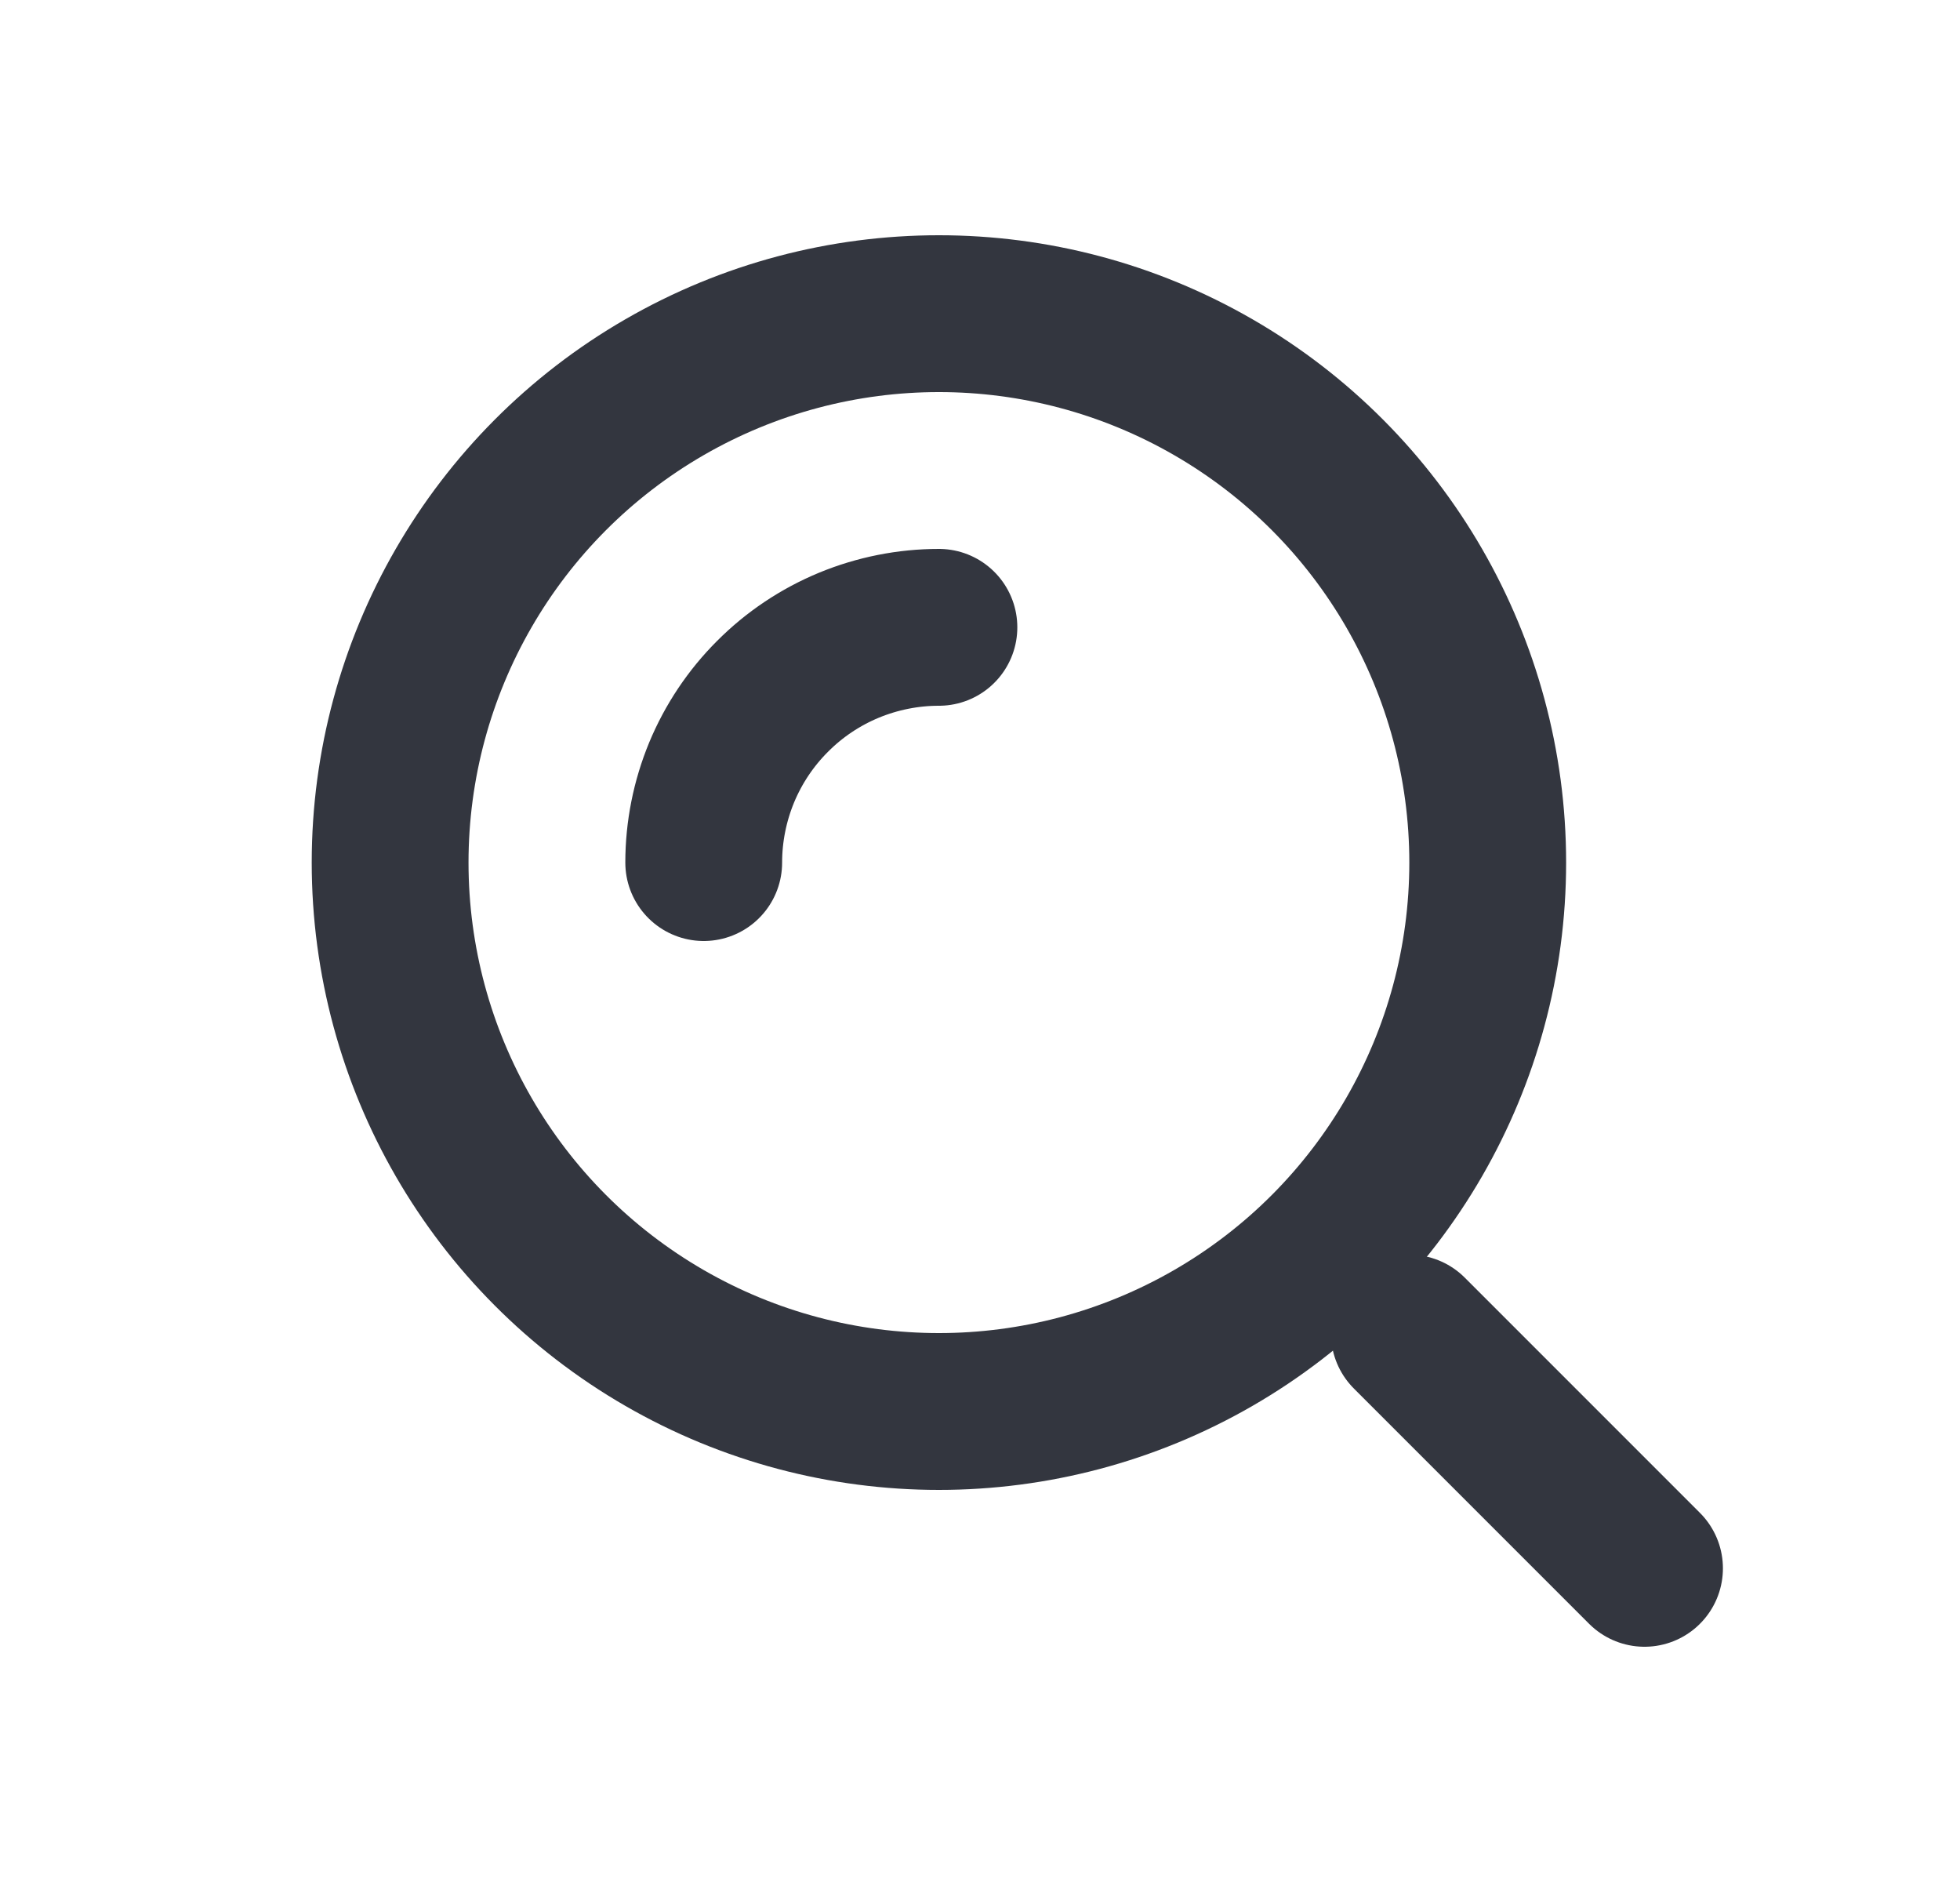
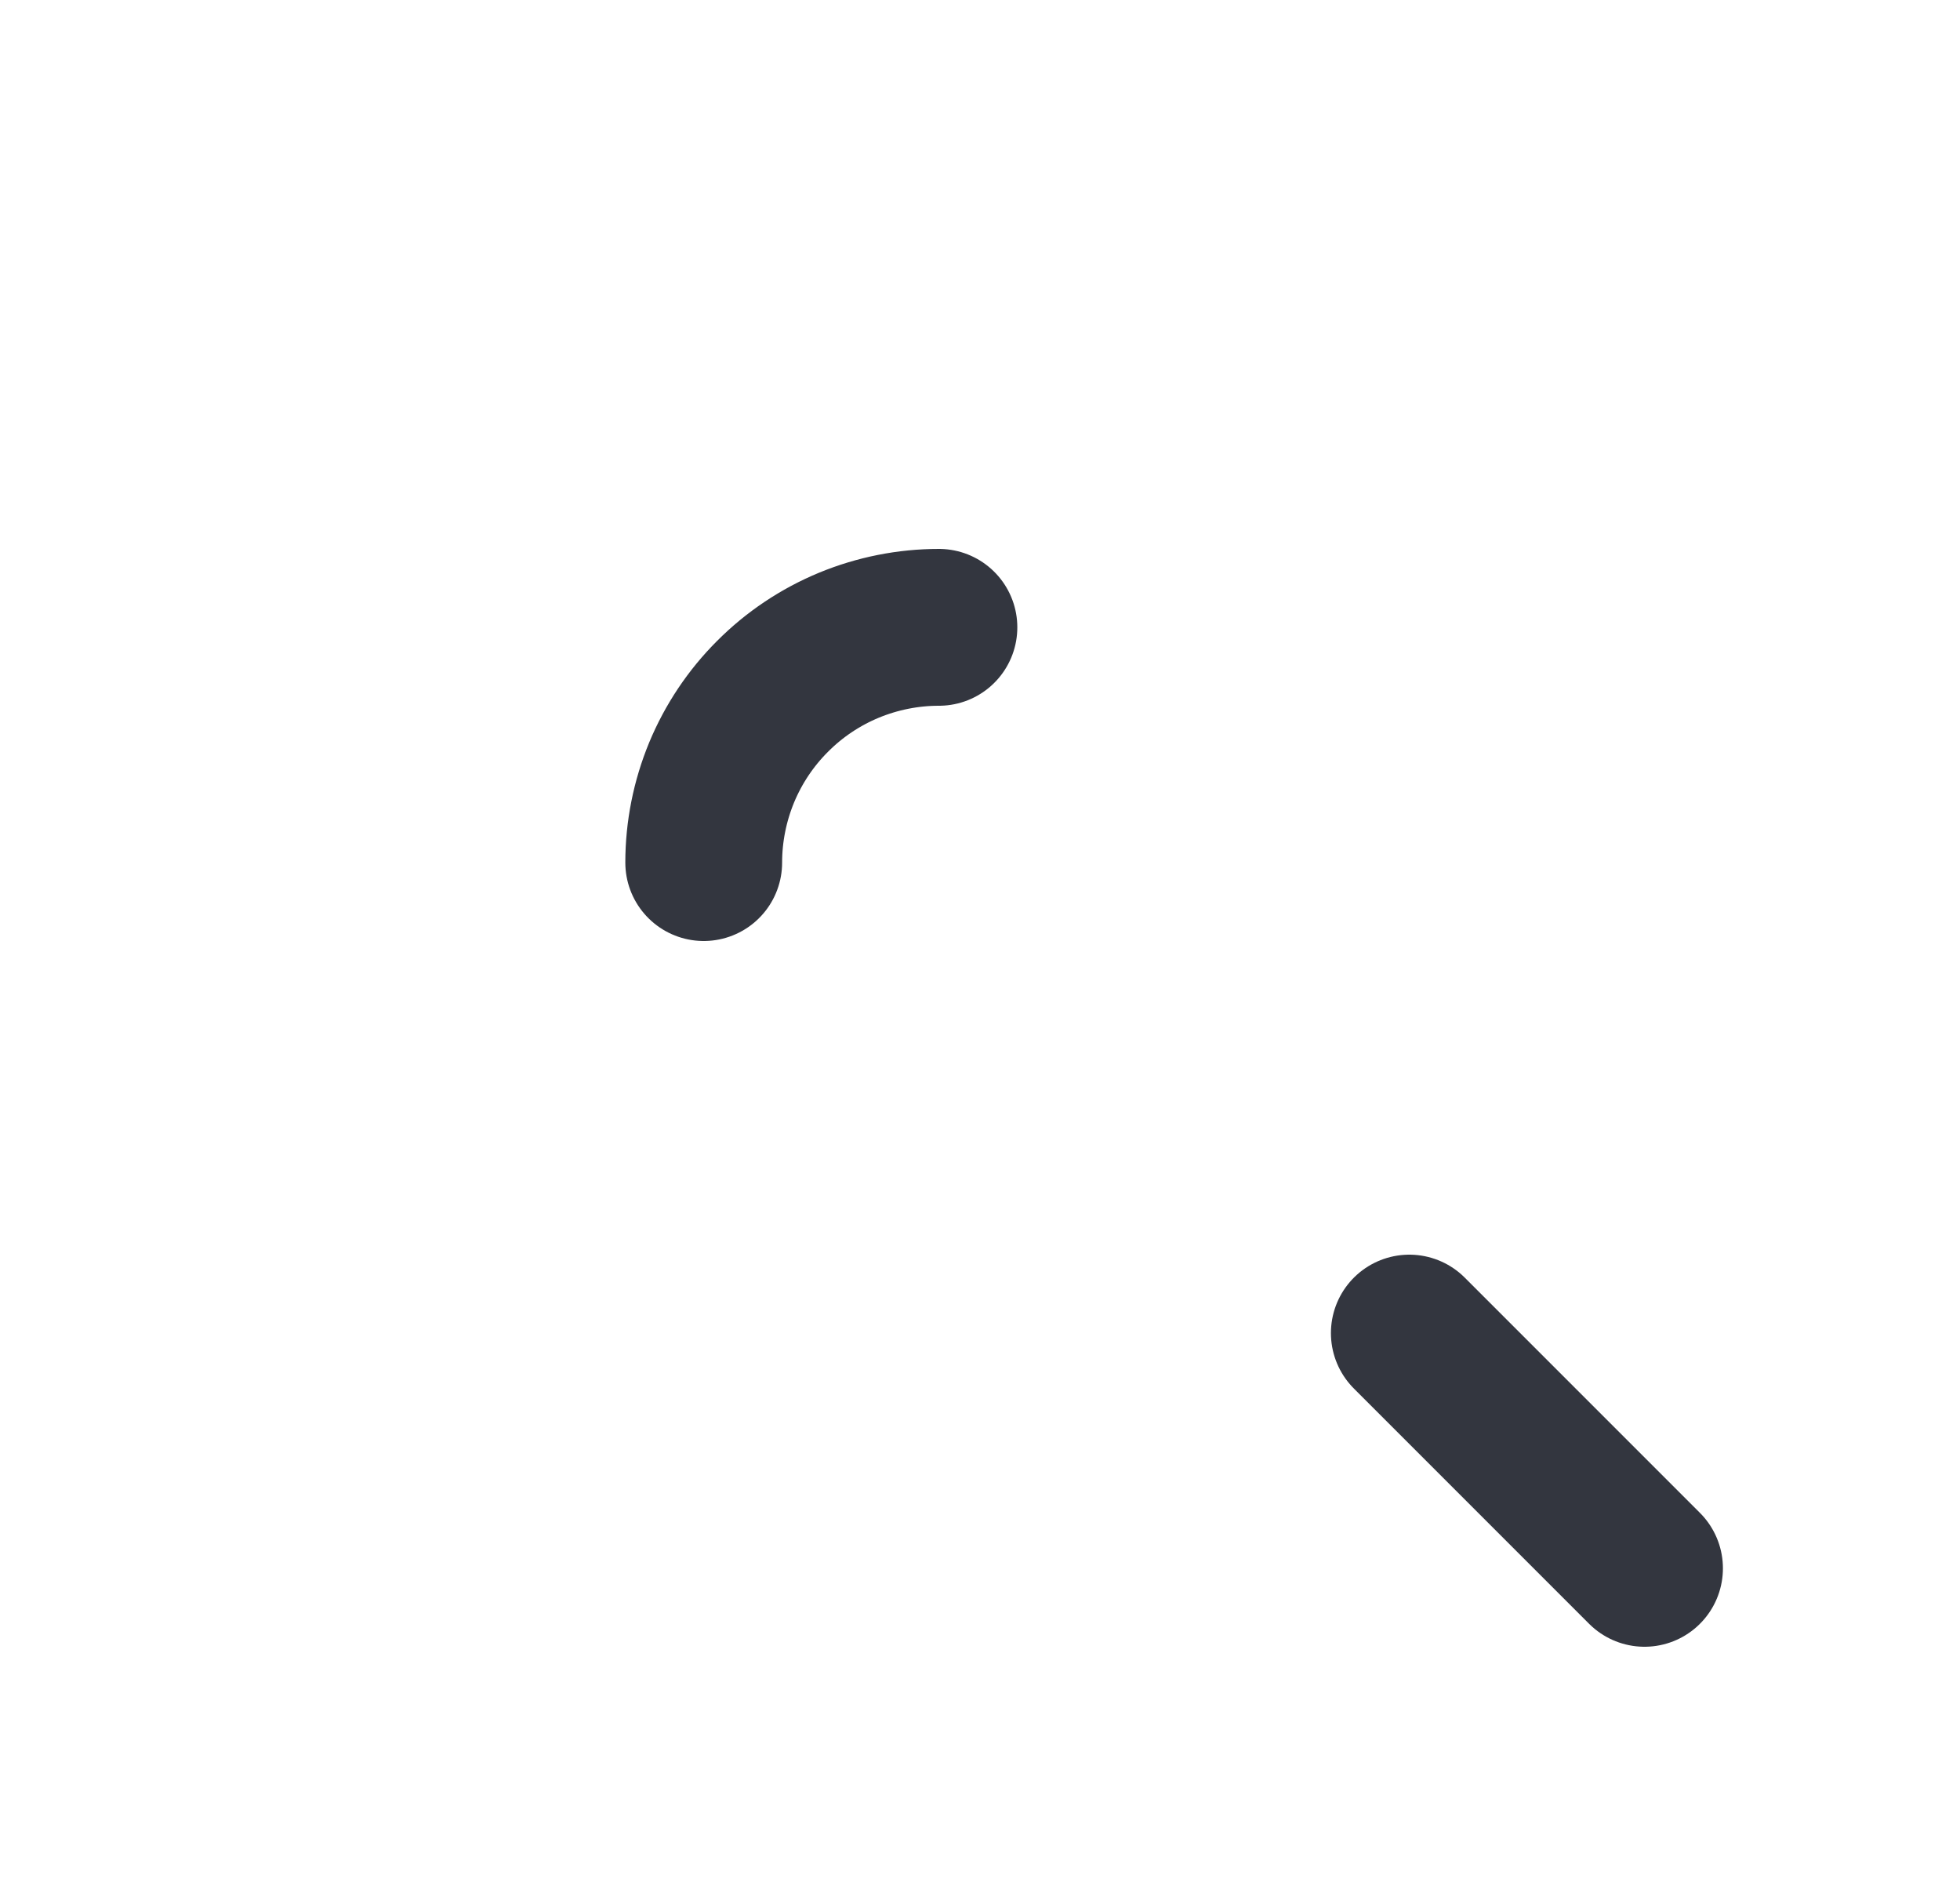
<svg xmlns="http://www.w3.org/2000/svg" width="25" height="24" viewBox="0 0 25 24" fill="none">
-   <circle cx="11.976" cy="11" r="7" stroke="#33363F" stroke-width="2" />
  <path d="M11.976 8C11.582 8 11.192 8.078 10.828 8.228C10.464 8.379 10.133 8.6 9.855 8.879C9.576 9.157 9.355 9.488 9.204 9.852C9.054 10.216 8.976 10.606 8.976 11" stroke="#33363F" stroke-width="2" stroke-linecap="round" />
  <path d="M20.976 20L17.976 17" stroke="#33363F" stroke-width="2" stroke-linecap="round" />
</svg>